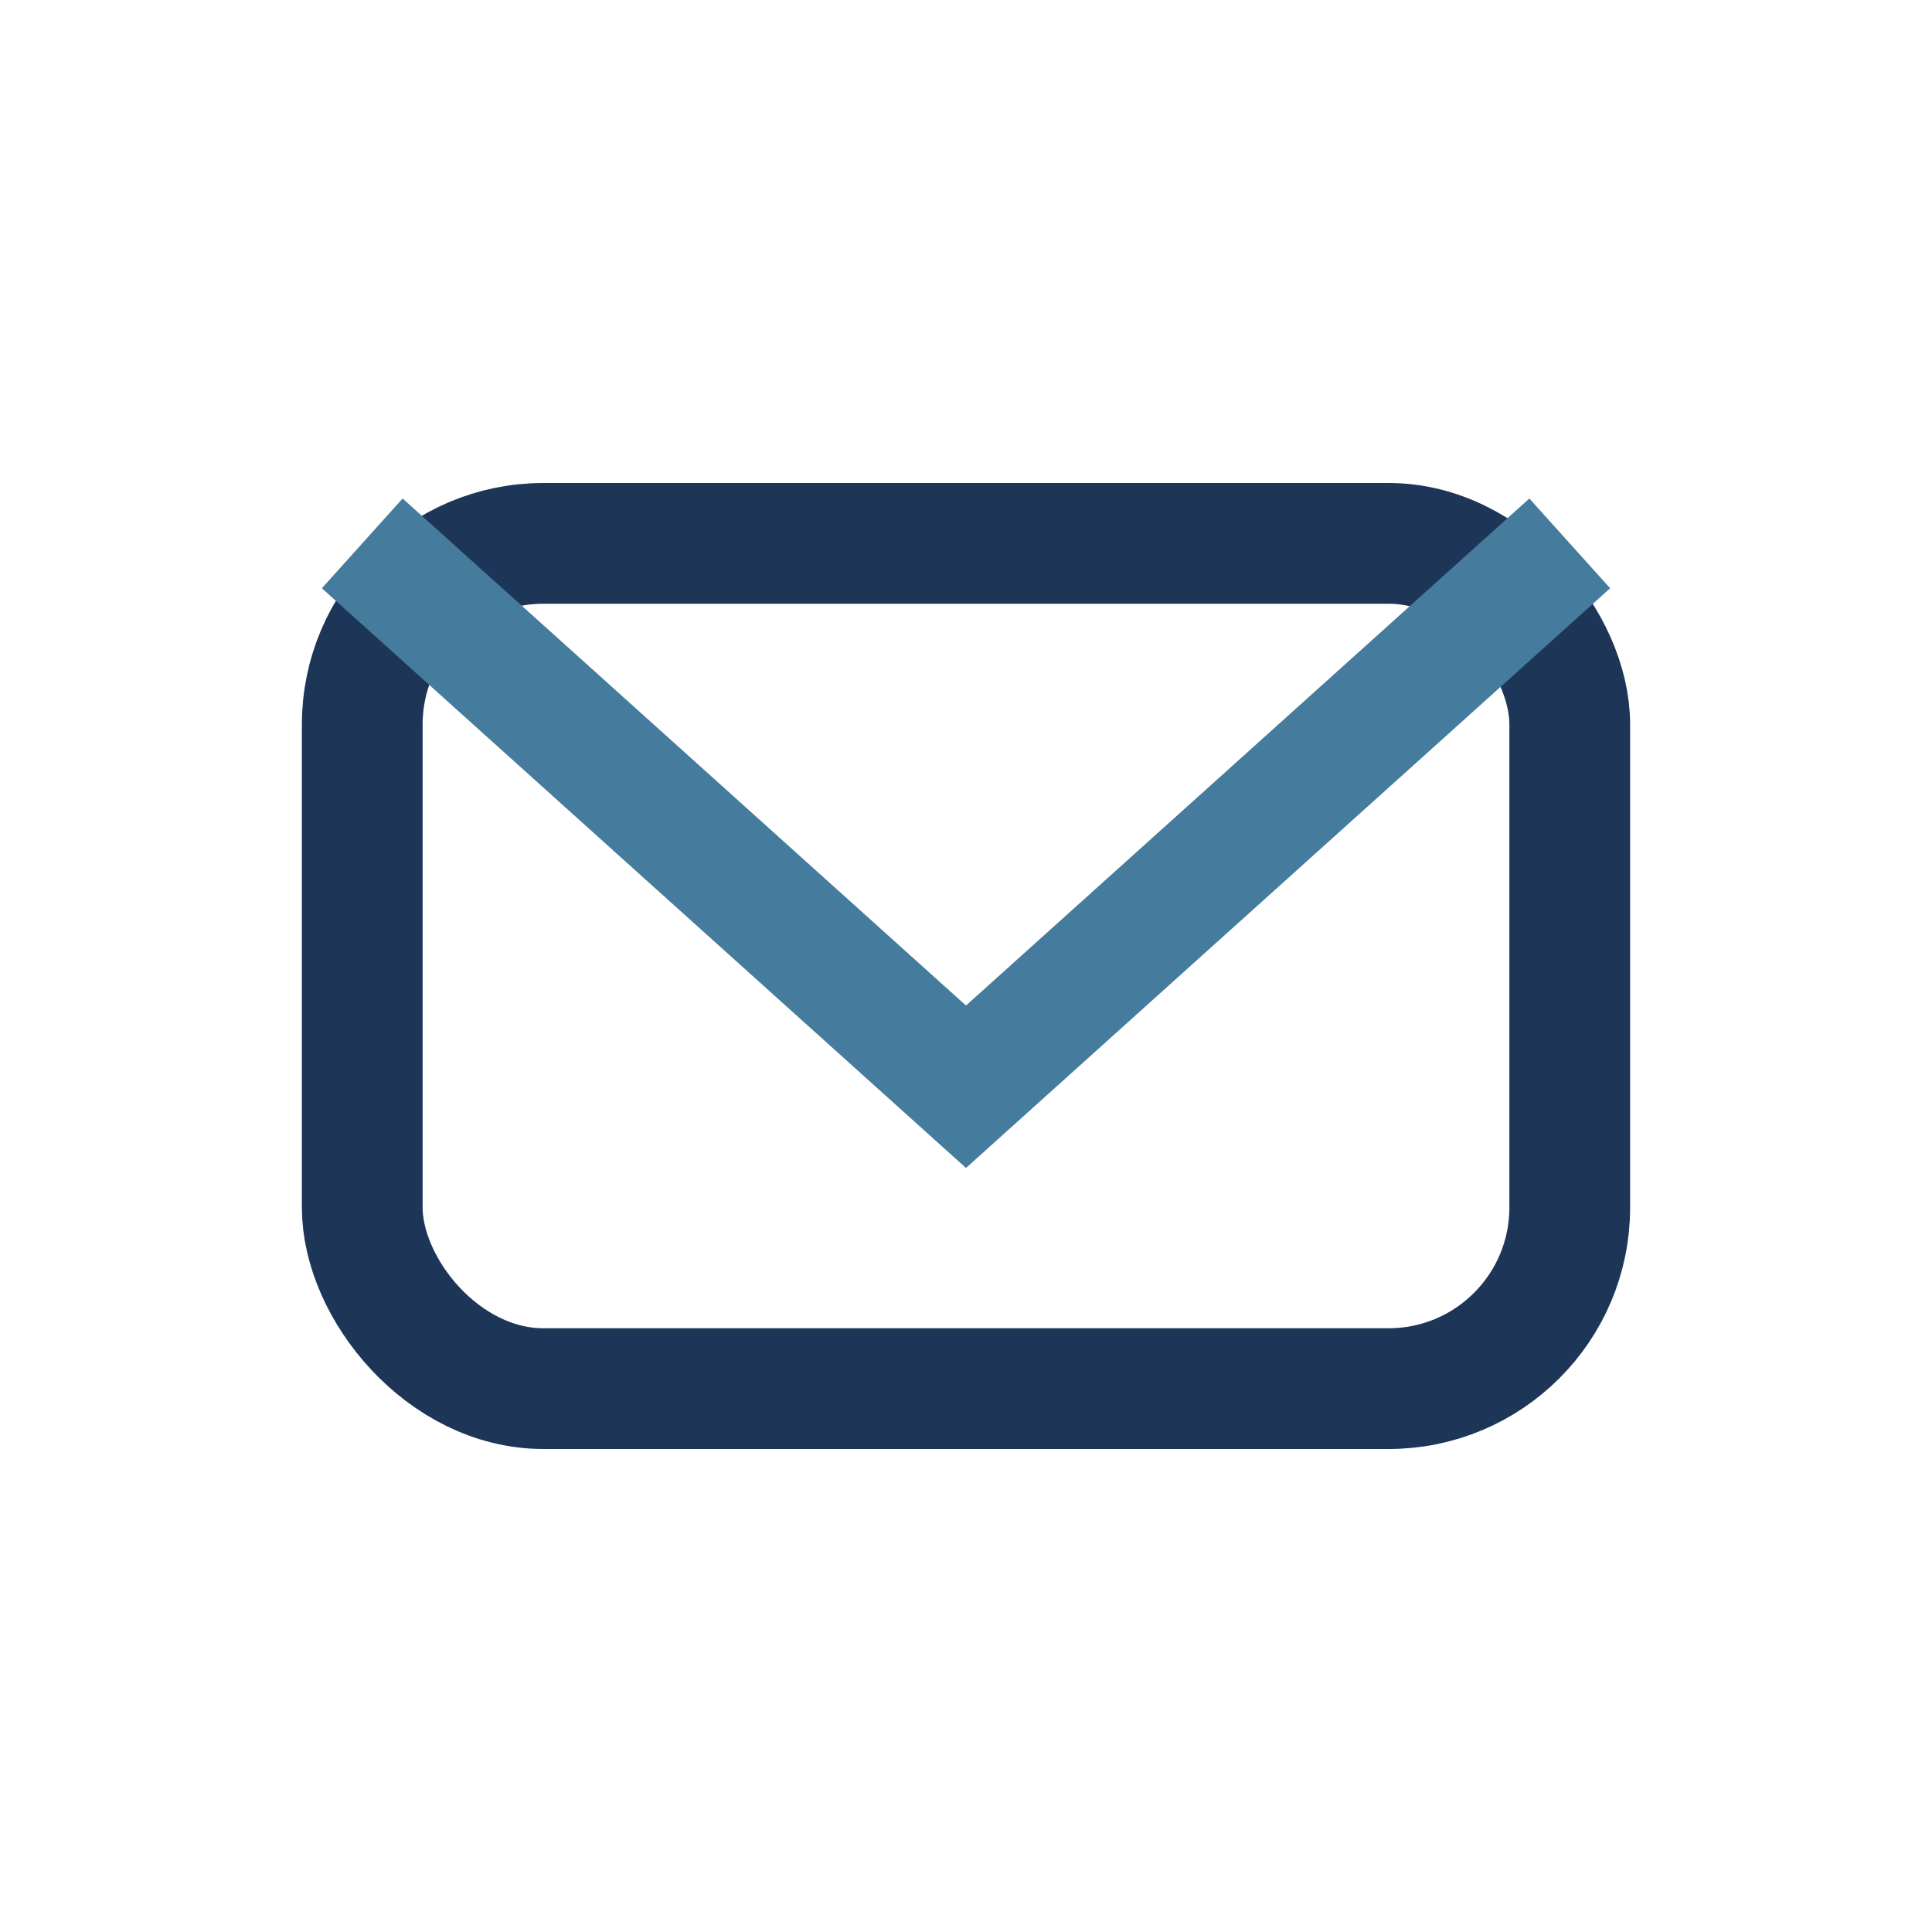
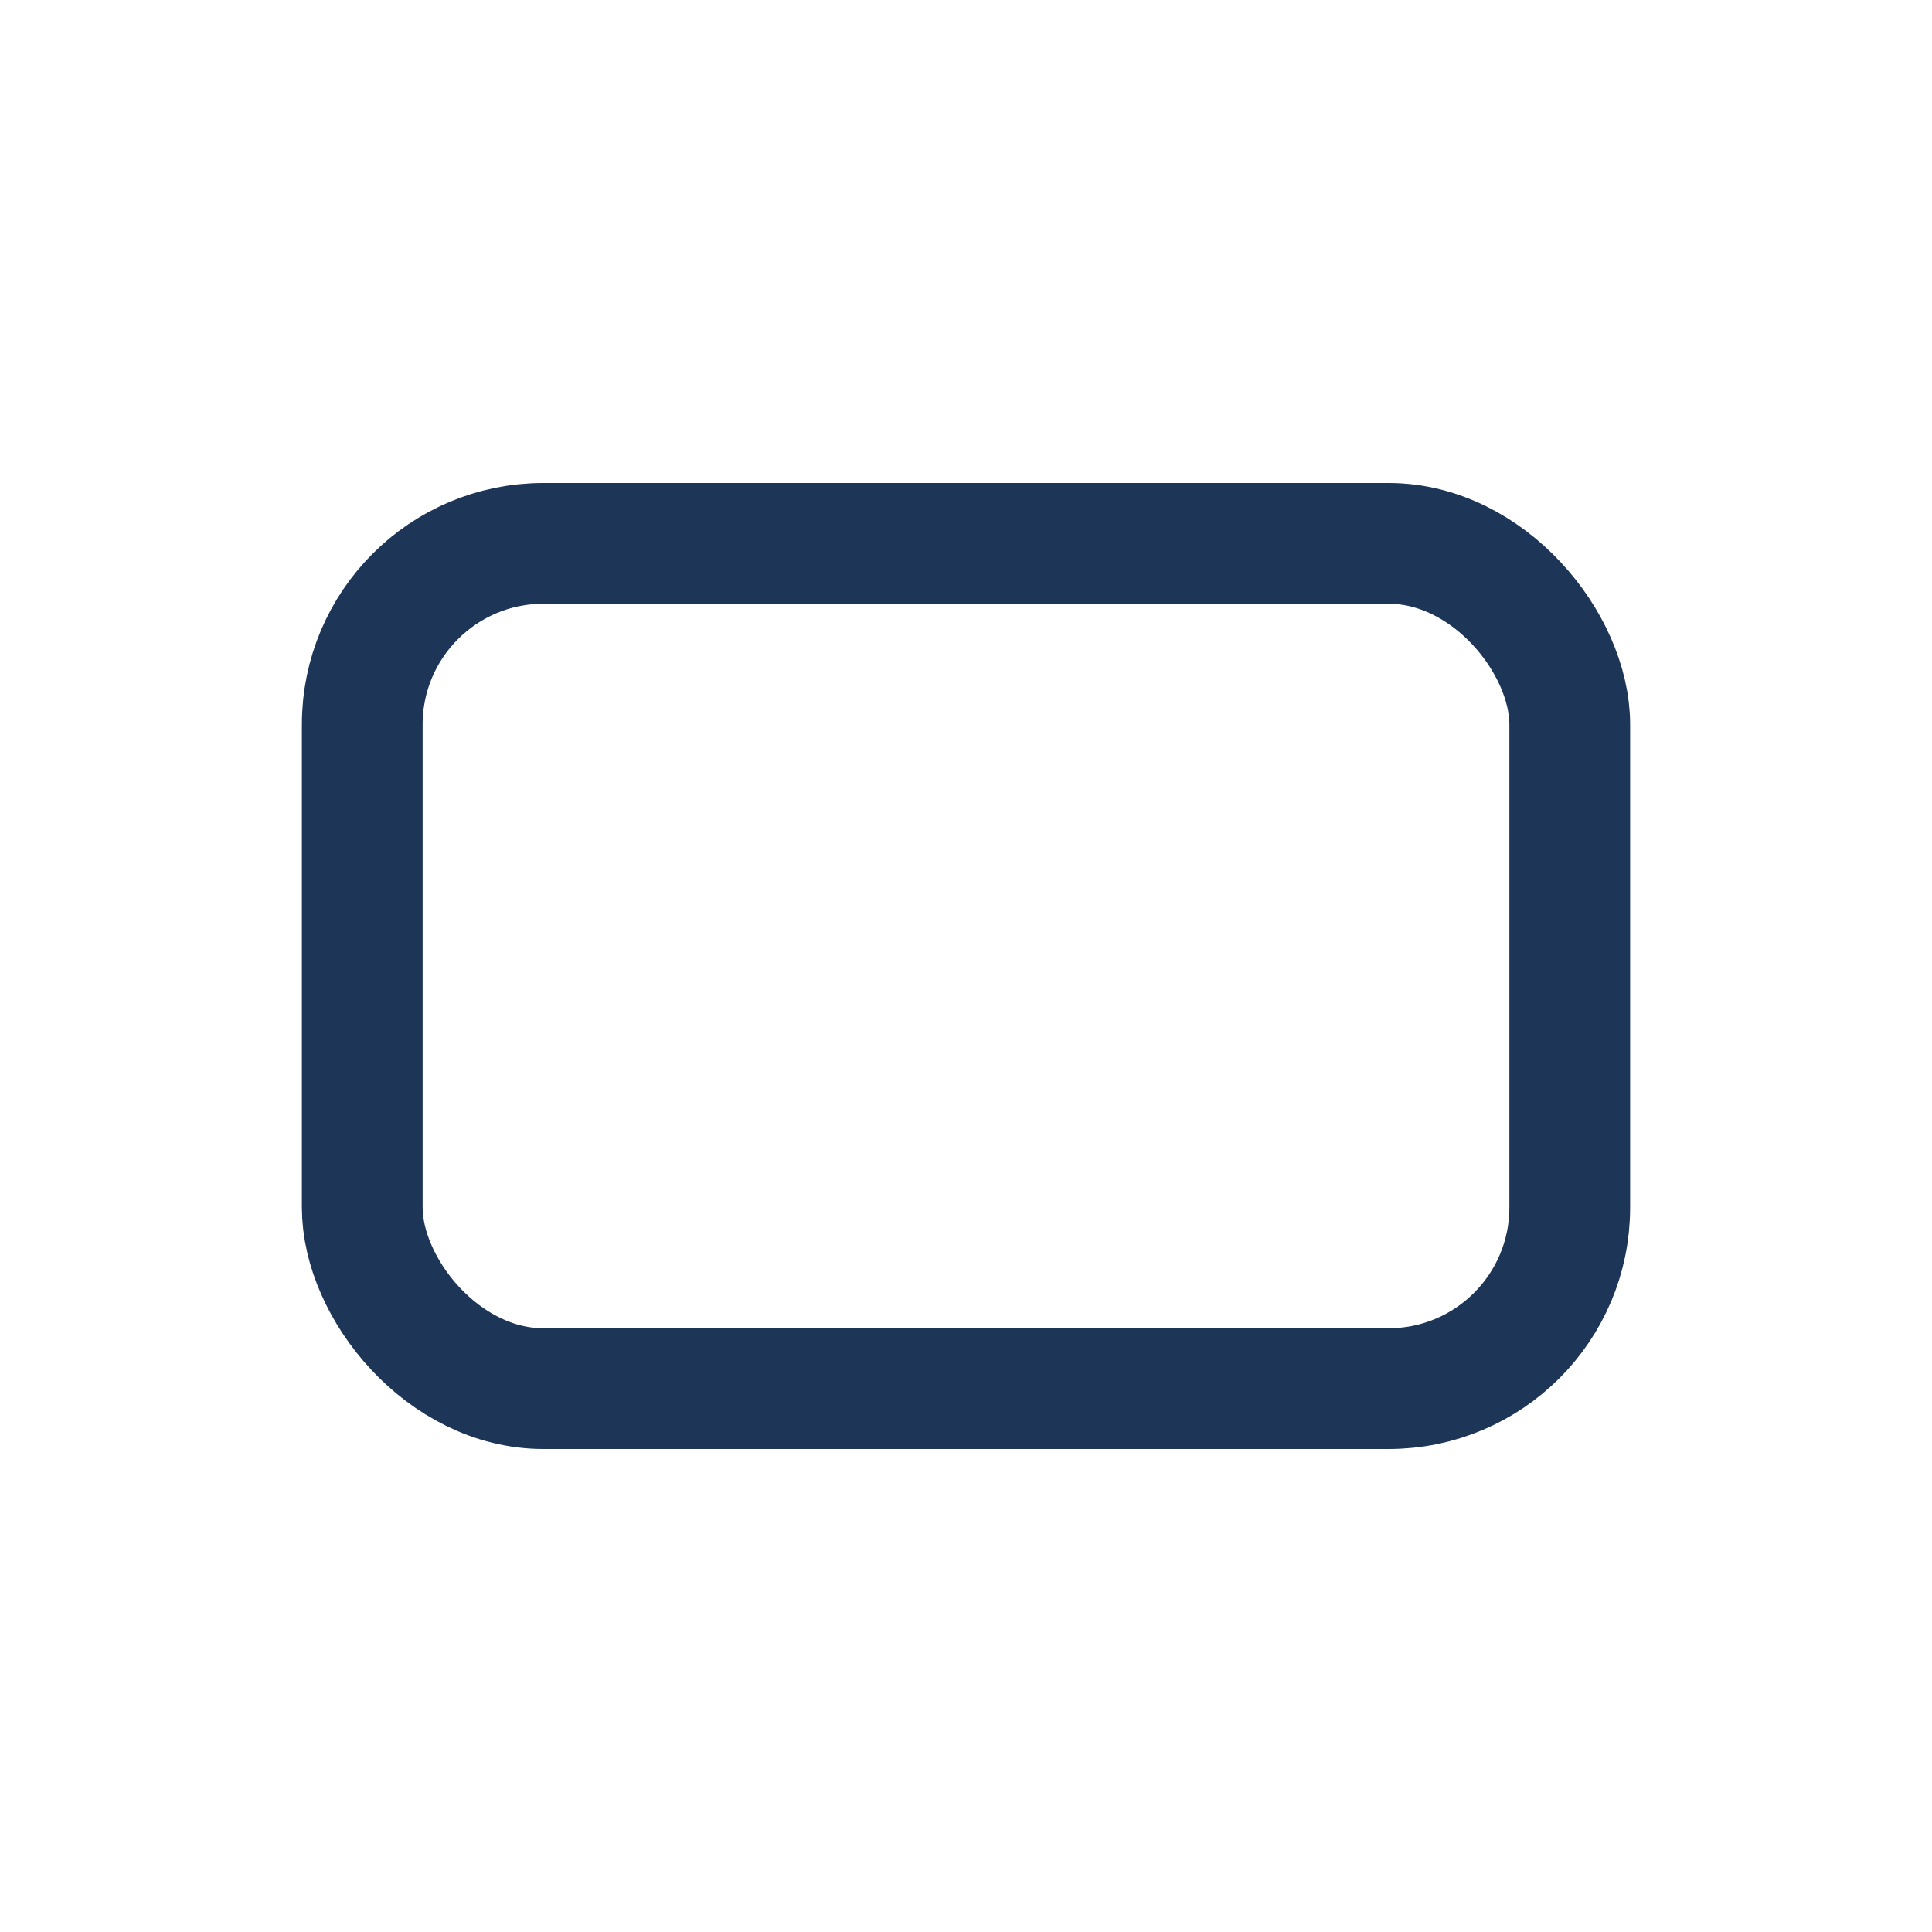
<svg xmlns="http://www.w3.org/2000/svg" width="32" height="32" viewBox="0 0 32 32">
  <rect x="6" y="9" width="20" height="14" rx="3" fill="none" stroke="#1D3557" stroke-width="2" />
-   <path d="M6 9l10 9 10-9" fill="none" stroke="#457B9D" stroke-width="2" />
</svg>